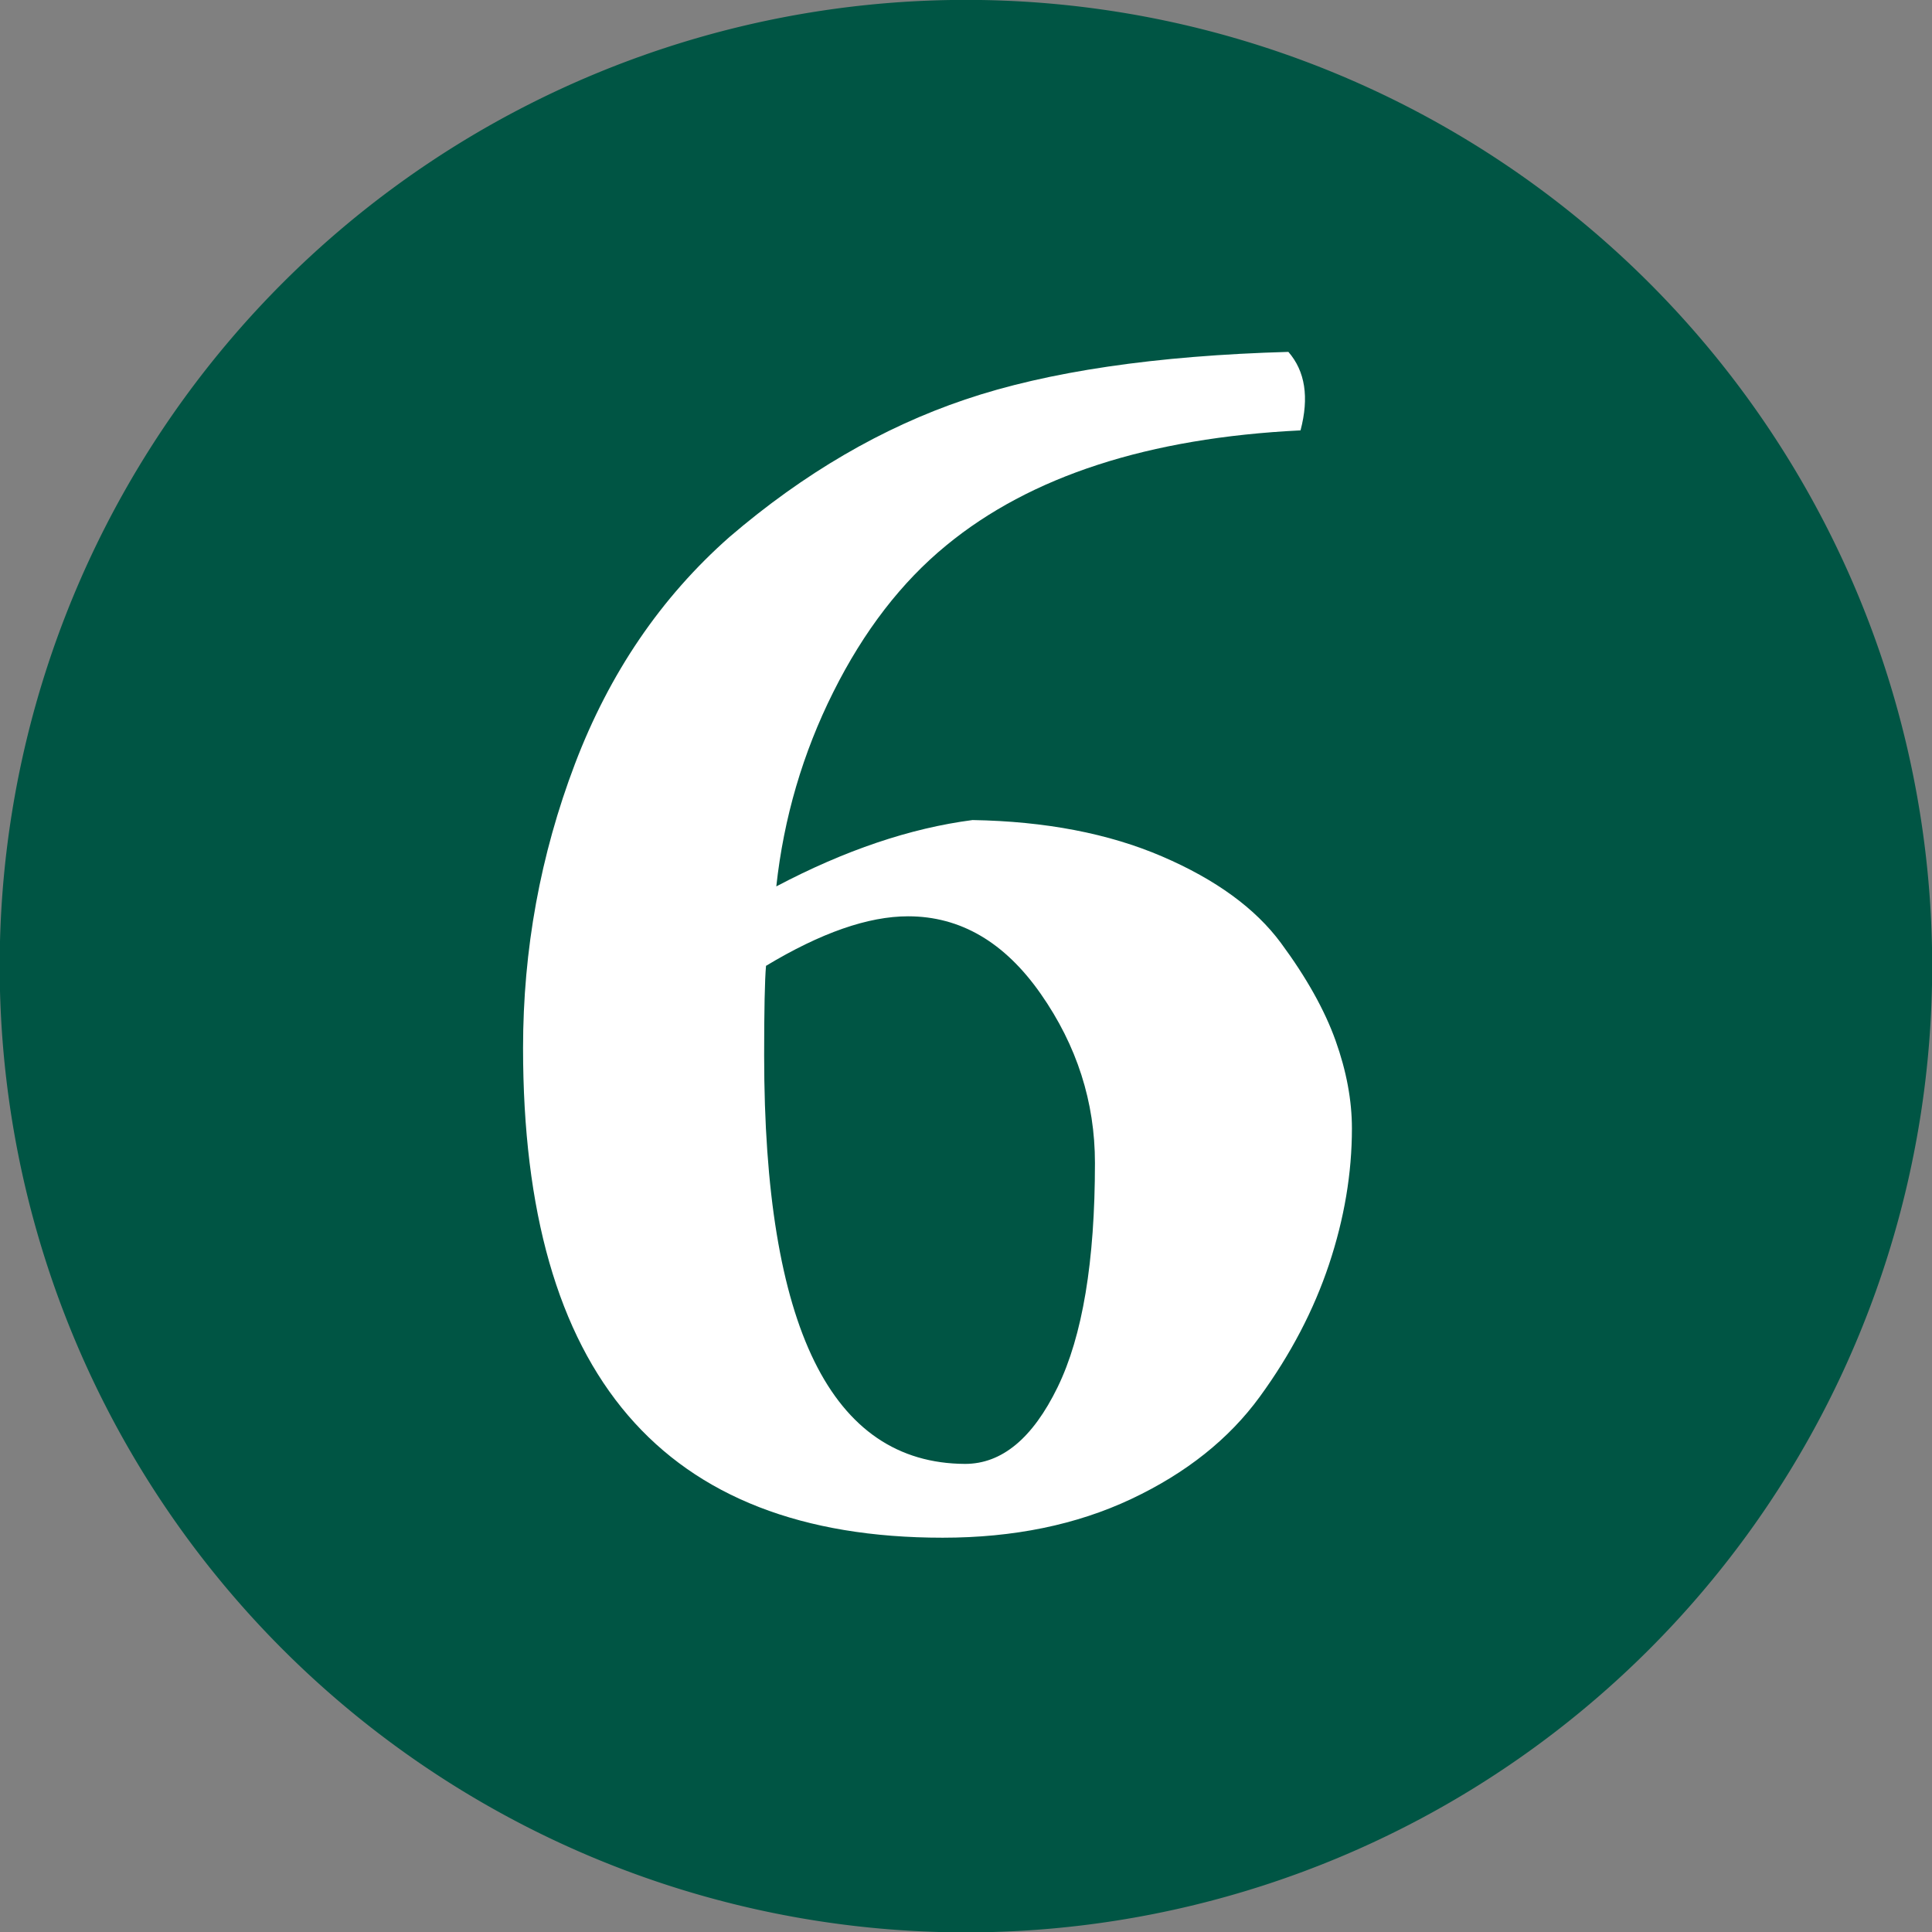
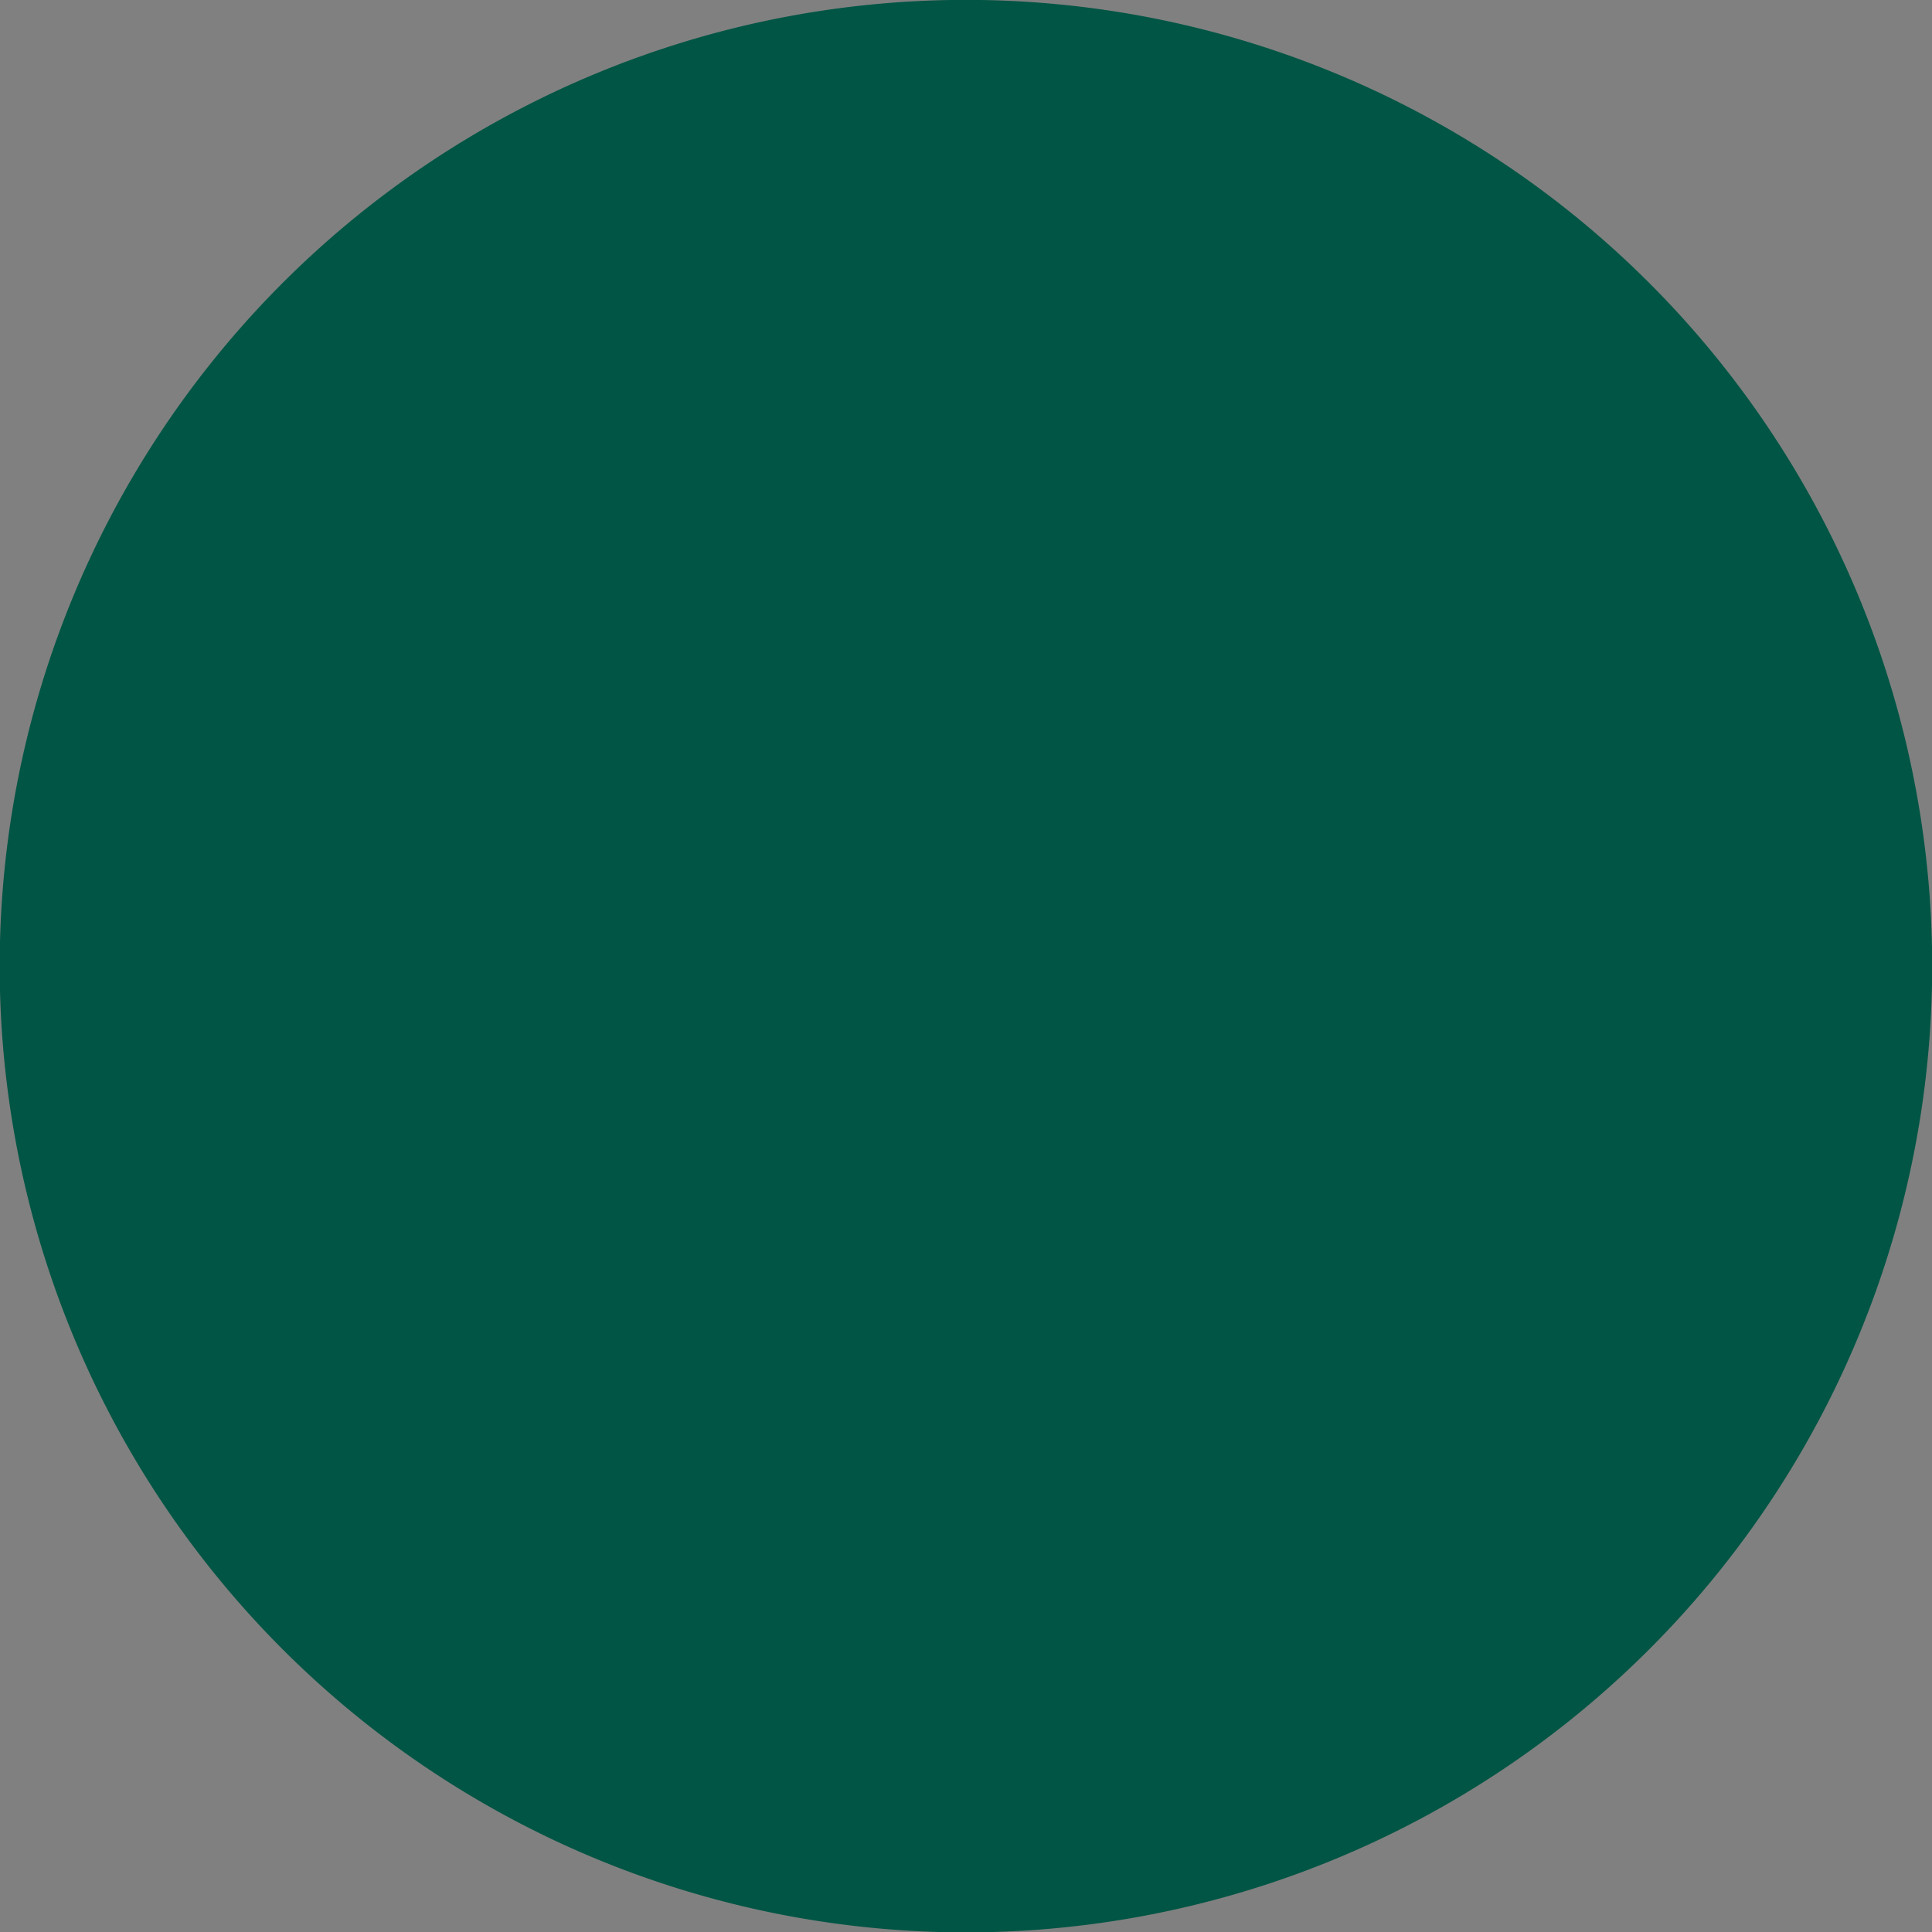
<svg xmlns="http://www.w3.org/2000/svg" xmlns:ns1="http://www.inkscape.org/namespaces/inkscape" xmlns:ns2="http://sodipodi.sourceforge.net/DTD/sodipodi-0.dtd" id="svg2985" version="1.1" ns1:version="0.48.4 r9939" width="212" height="212" ns2:docname="5 green.svg">
  <rect width="100%" height="100%" fill="#808080" stroke="none" />
  <defs id="defs2989" />
  <ns2:namedview pagecolor="#ffffff" bordercolor="#666666" borderopacity="1" objecttolerance="10" gridtolerance="10" guidetolerance="10" ns1:pageopacity="0" ns1:pageshadow="2" ns1:window-width="1280" ns1:window-height="962" id="namedview2987" showgrid="false" ns1:zoom="1" ns1:cx="88.5" ns1:cy="52" ns1:window-x="-8" ns1:window-y="-8" ns1:window-maximized="1" ns1:current-layer="g3001" />
  <g id="g3001" transform="translate(4,-200)">
    <path transform="matrix(0.463,0,0,0.463,129.773,248.14)" d="m 169,125 a 229,229 0 1 1 -458,0 229,229 0 1 1 458,0 z" ns2:ry="229" ns2:rx="229" ns2:cy="125" ns2:cx="-60" id="path2995" style="fill:#005544;fill-opacity:1" ns2:type="arc" />
    <g style="font-size:20px;font-style:normal;font-weight:normal;line-height:125%;letter-spacing:0px;word-spacing:0px;fill:#ffffff;fill-opacity:1;stroke:none;font-family:Open Sans;-inkscape-font-specification:Open Sans" id="text2997">
-       <path d="m 80.056,305.981 c -0.137,1.572 -0.205,4.854 -0.205,9.844 -3.5e-5,29.805 7.349,44.741 22.046,44.81 4.033,10e-6 7.417,-2.803 10.151,-8.408 2.734,-5.605 4.101,-13.809 4.102,-24.609 -8e-5,-6.699 -1.982,-12.886 -5.947,-18.56 -3.965,-5.674 -8.818,-8.511 -14.561,-8.511 -4.375,7e-5 -9.57,1.812 -15.586,5.435 z M 138.708,247.226 c -16.68,0.82 -29.634,5.025 -38.862,12.612 -4.922,4.033 -9.058,9.4 -12.407,16.099 -3.35,6.699 -5.435,13.809 -6.255,21.328 7.519,-3.965 14.697,-6.392 21.533,-7.28 7.998,0.137 14.936,1.47 20.815,3.999 5.879,2.529 10.22,5.691 13.022,9.485 2.803,3.794 4.802,7.366 5.999,10.715 1.196,3.35 1.794,6.563 1.794,9.639 -10e-5,4.922 -0.838,9.895 -2.512,14.919 -1.675,5.024 -4.204,9.861 -7.588,14.509 -3.384,4.648 -8.084,8.391 -14.099,11.228 -6.016,2.837 -12.92,4.255 -20.713,4.255 -30.693,0 -46.04,-17.91 -46.04,-53.73 -9e-6,-10.801 1.897,-21.191 5.691,-31.172 3.794,-9.98 9.451,-18.286 16.97,-24.917 8.135,-6.973 16.748,-11.997 25.84,-15.073 9.092,-3.076 20.918,-4.819 35.479,-5.229 1.846,2.119 2.29,4.99 1.333,8.613 z" style="font-size:210px;font-variant:normal;font-weight:bold;font-stretch:normal;fill:#ffffff;font-family:Linux Libertine;-inkscape-font-specification:Linux Libertine Bold" id="path3022" />
-     </g>
+       </g>
  </g>
</svg>